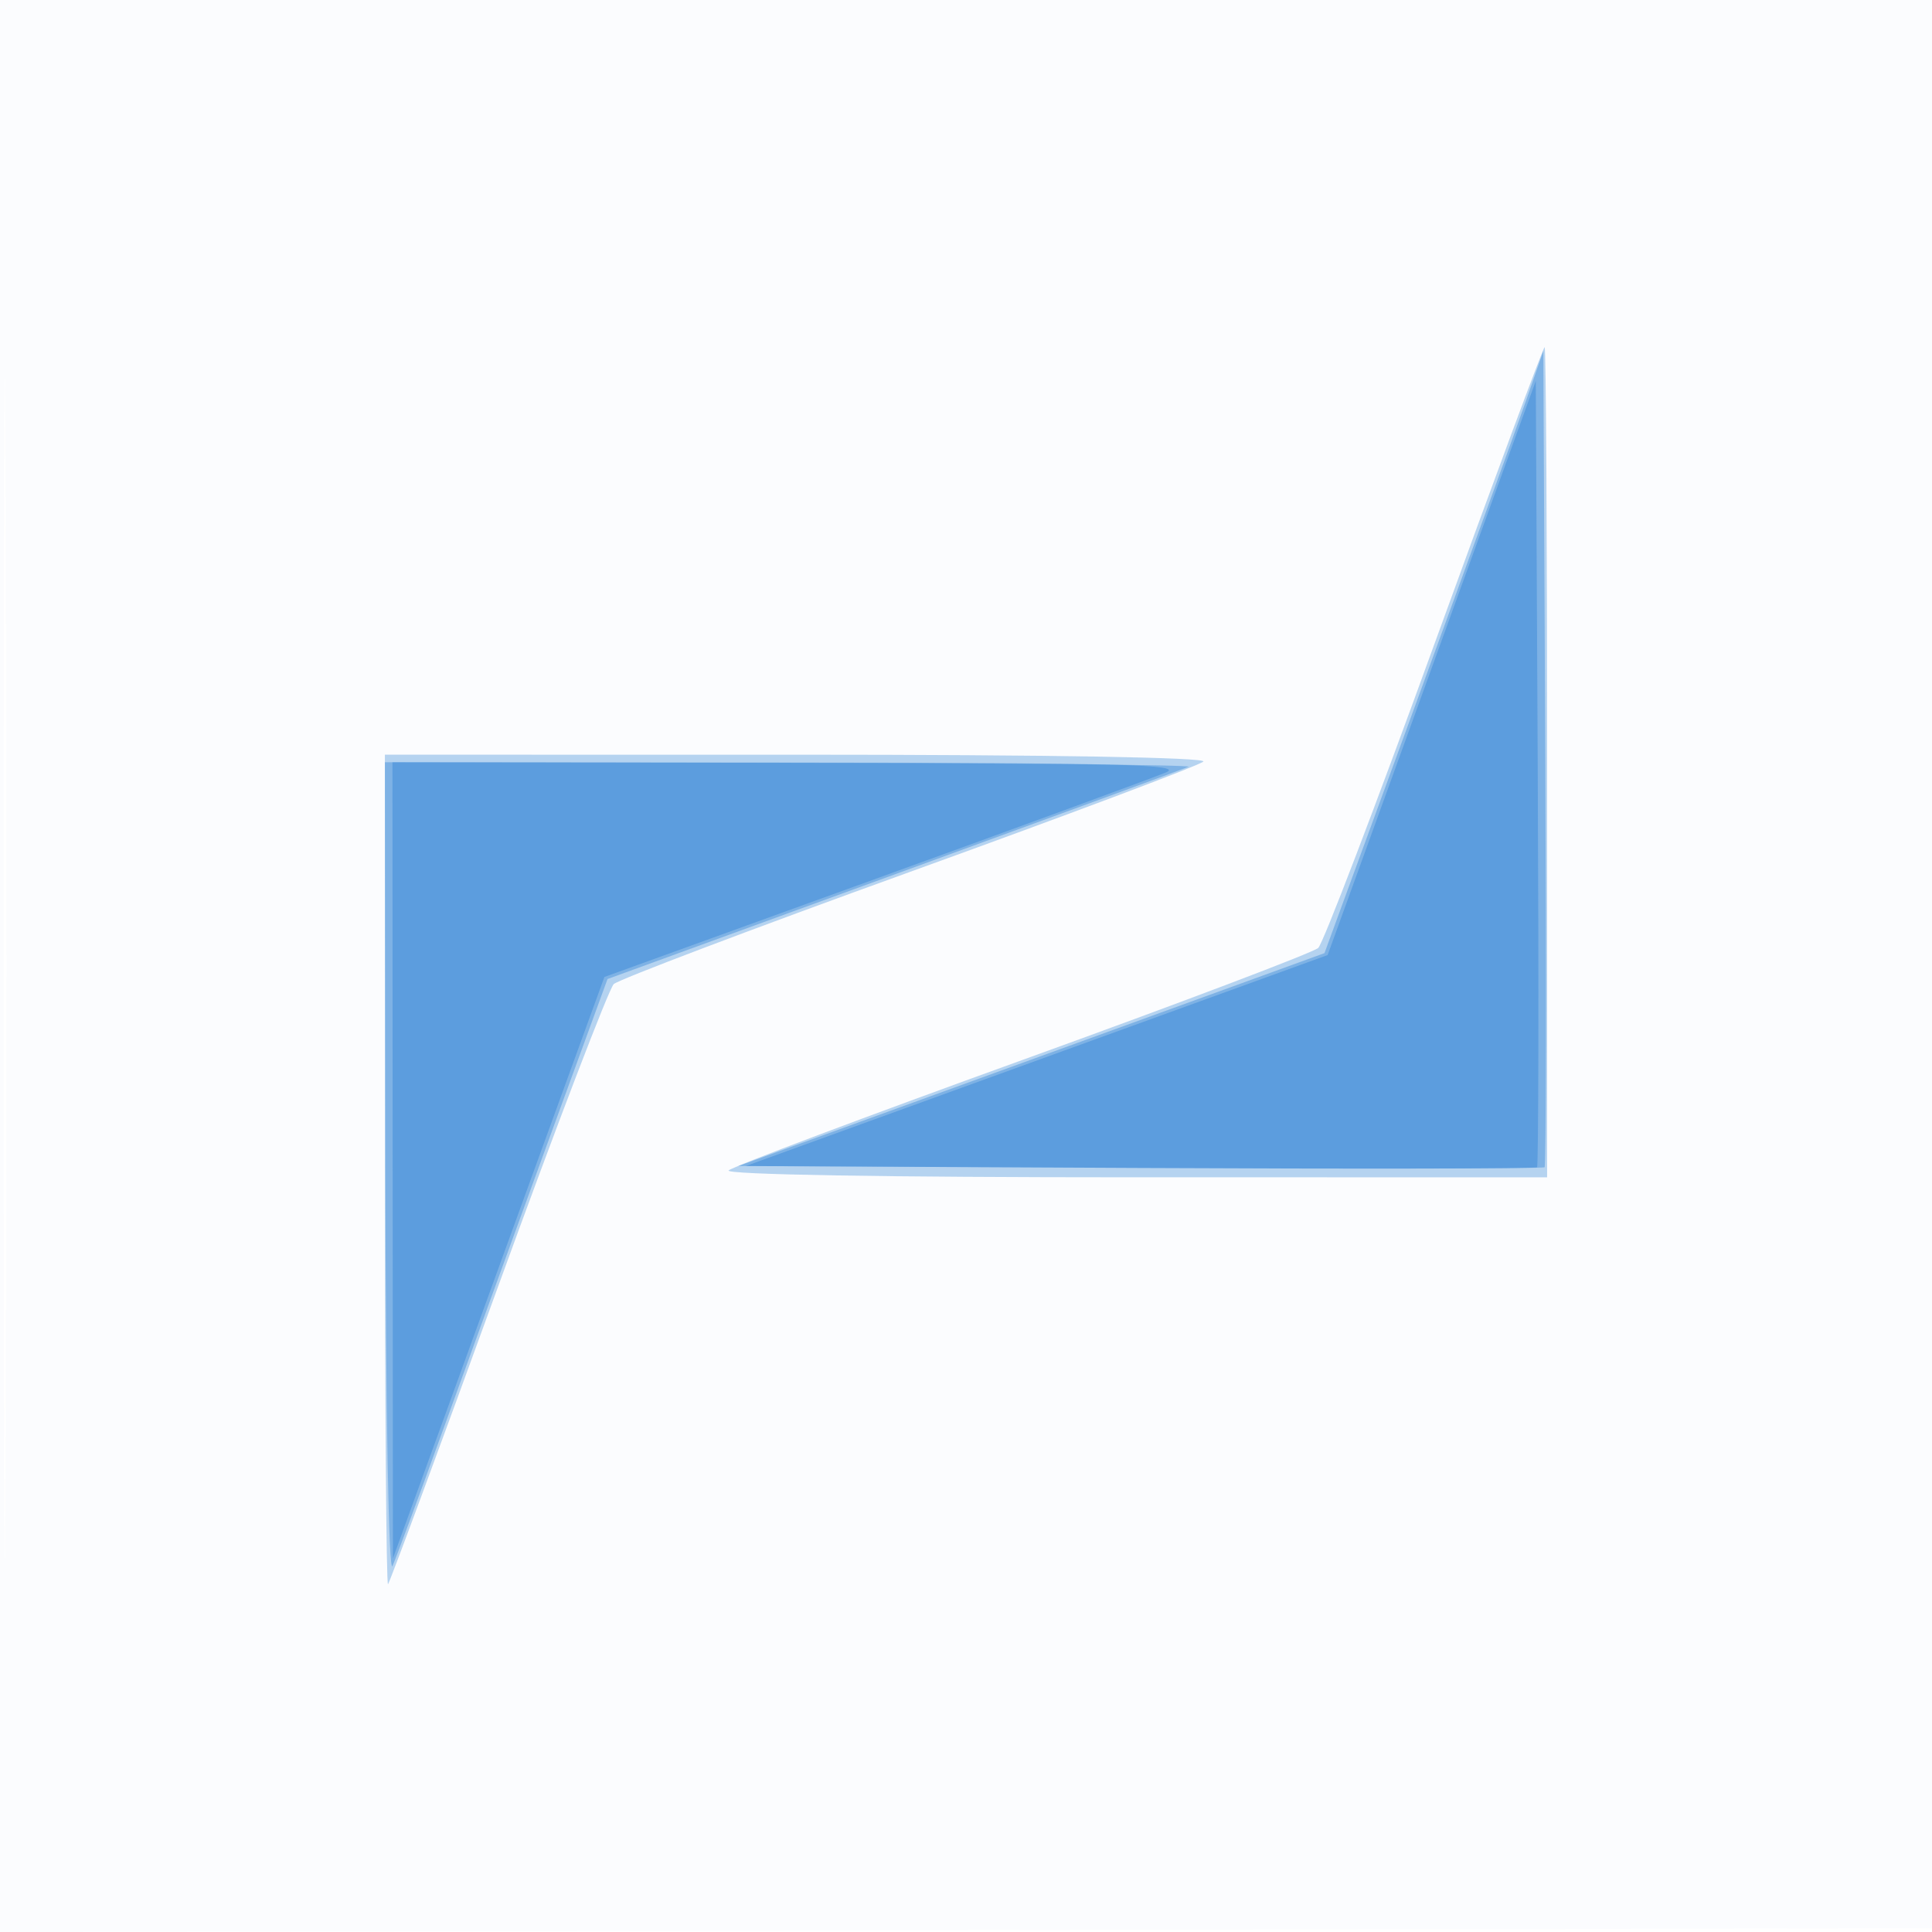
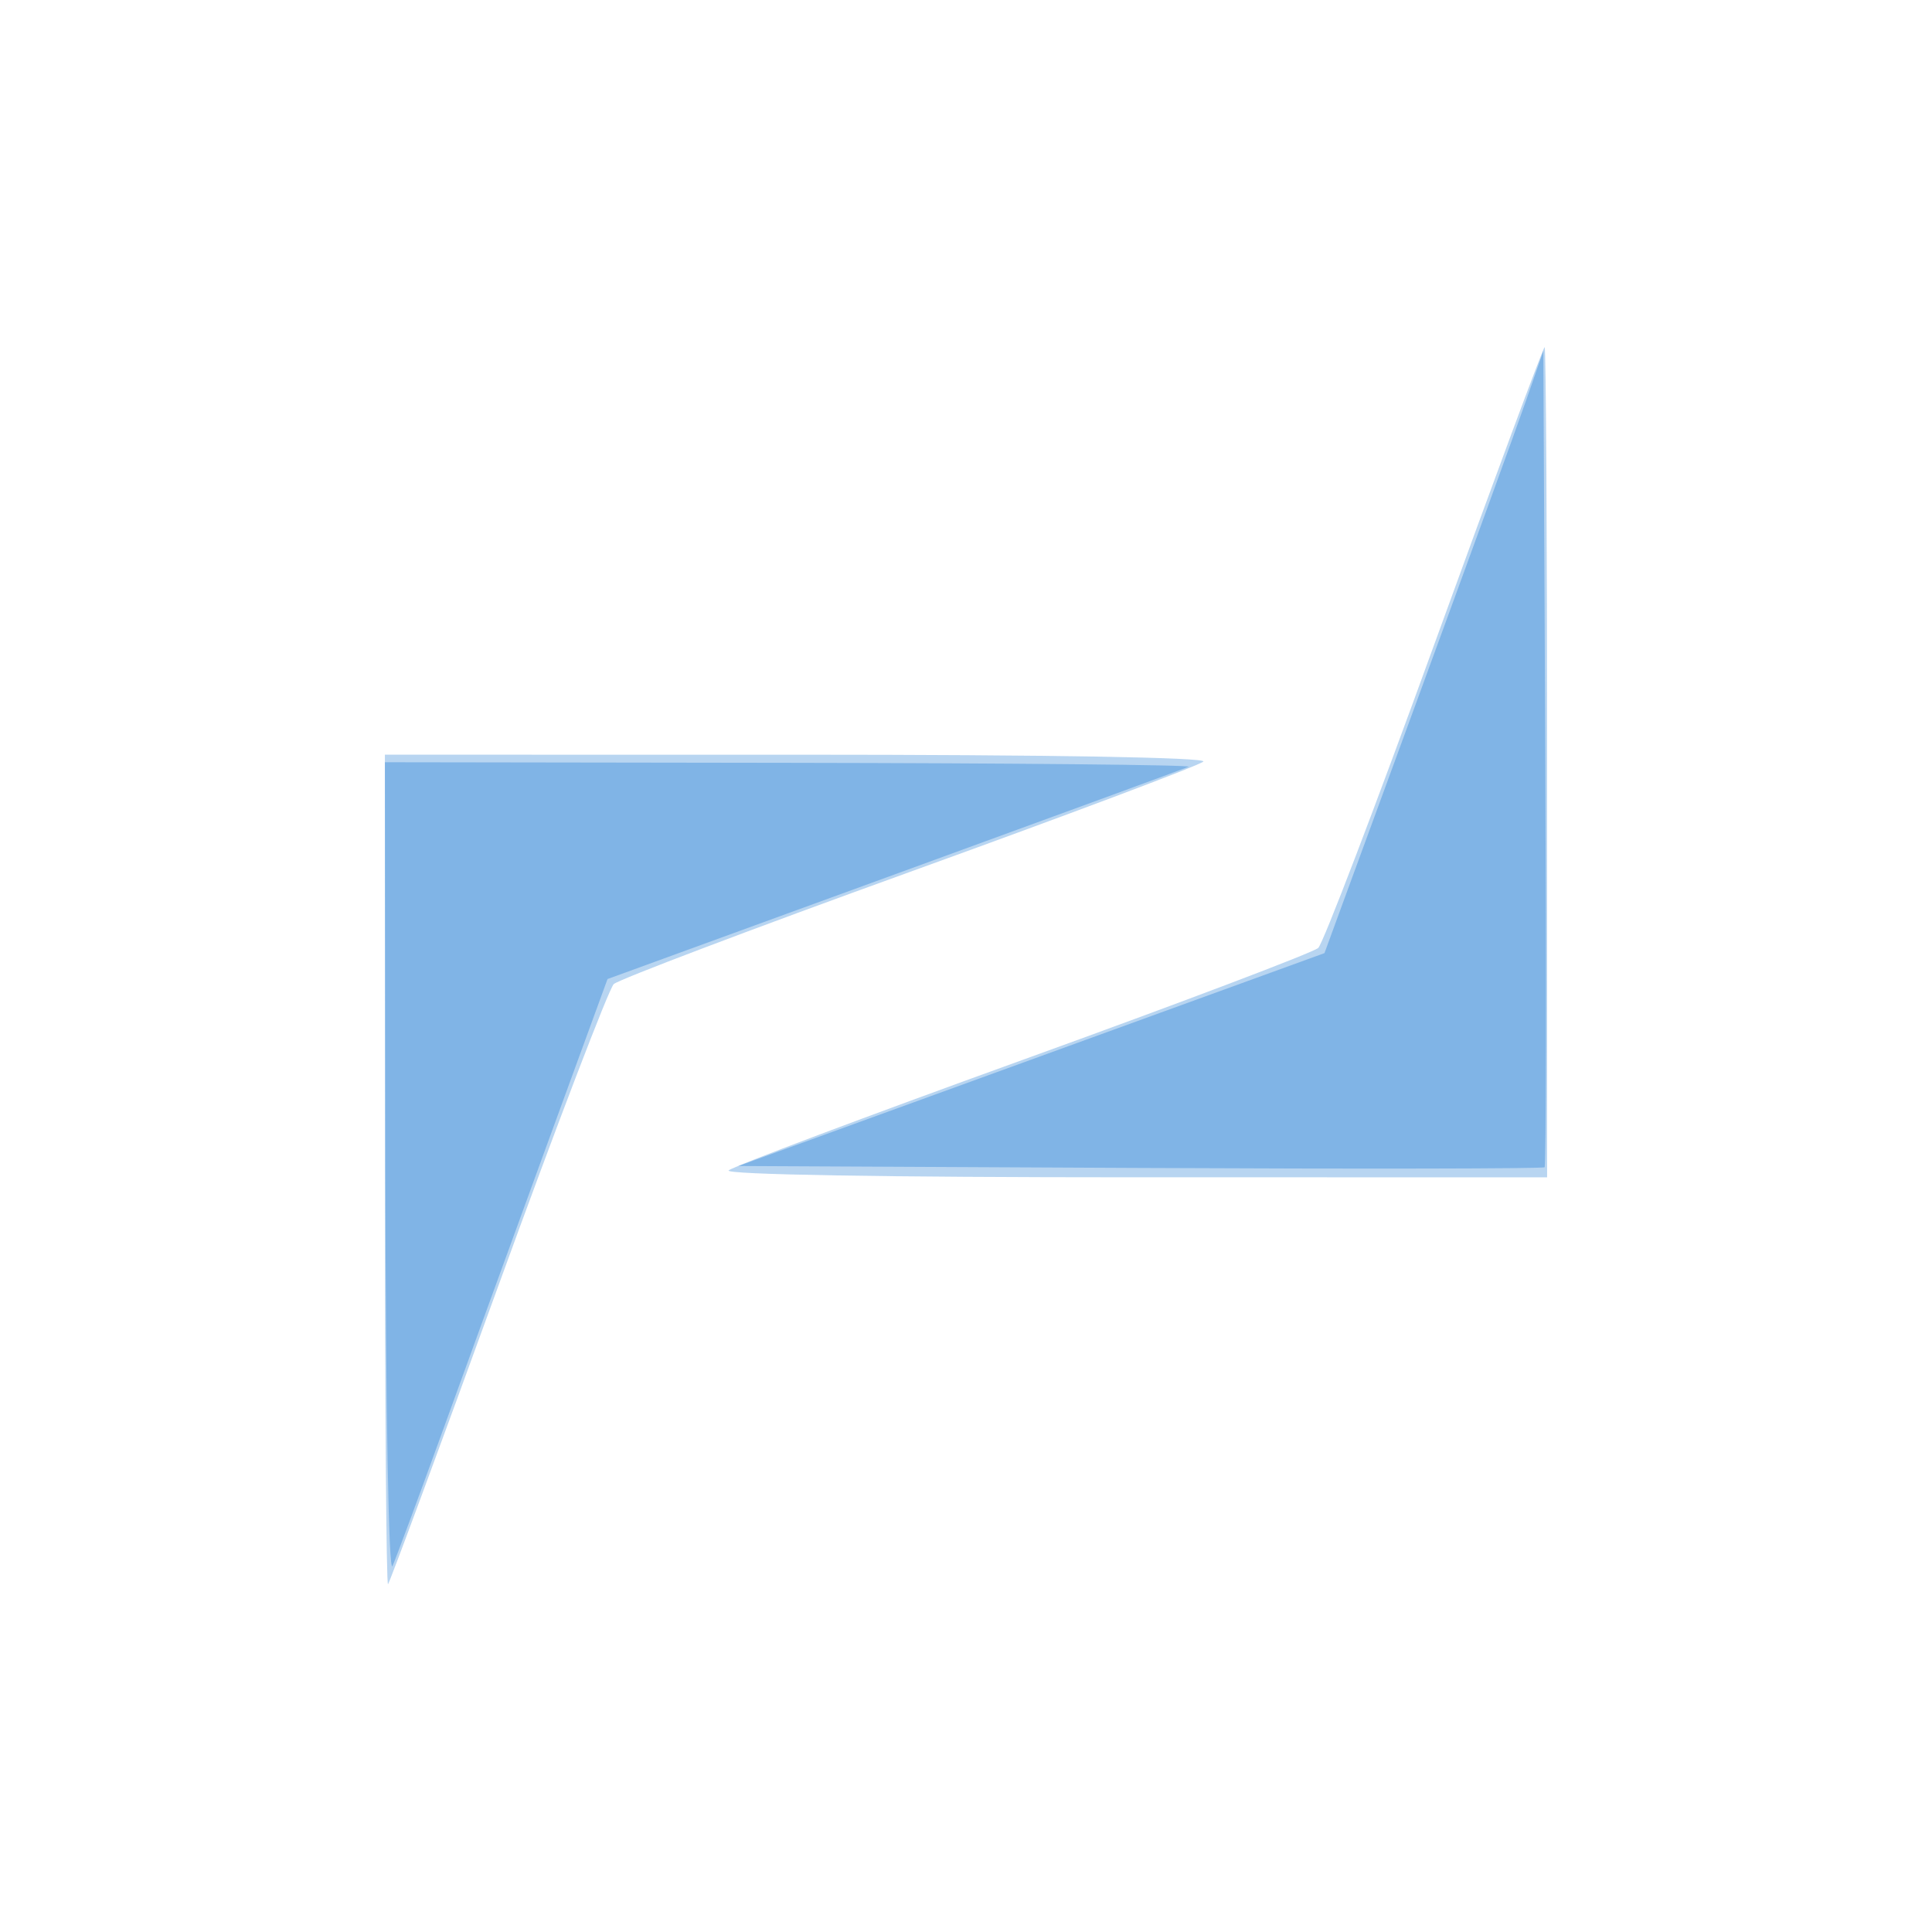
<svg xmlns="http://www.w3.org/2000/svg" width="256" height="256">
-   <path fill="#1976D2" fill-opacity=".016" fill-rule="evenodd" d="M0 128.004v128.004l128.25-.254 128.25-.254.254-127.75L257.008 0H0v128.004m.485.496c0 70.4.119 99.053.265 63.672.146-35.38.146-92.98 0-128C.604 29.153.485 58.1.485 128.5" />
  <path fill="#1976D2" fill-opacity=".307" fill-rule="evenodd" d="M190.097 85.25c-7.836 21.588-14.776 39.747-15.422 40.355-.646.607-18.275 7.284-39.175 14.837s-38.427 14.143-38.95 14.645c-.573.551 20.74.913 53.75.913H205v-55c0-30.25-.147-55-.328-55-.18 0-6.739 17.663-14.575 39.25M51 155.167c0 30.341.186 54.979.414 54.75.227-.23 6.787-17.967 14.577-39.417 7.79-21.45 14.692-39.497 15.336-40.105.645-.607 18.273-7.284 39.173-14.837 20.9-7.553 38.428-14.143 38.95-14.645.573-.551-20.74-.913-53.75-.913H51v55.167" />
  <path fill="#1976D2" fill-opacity=".35" fill-rule="evenodd" d="M202.238 53c-1.244 3.575-7.769 21.529-14.5 39.897L175.5 126.295l-38.827 14.102L97.845 154.5l53.235.259c29.28.142 53.394.101 53.587-.092.193-.193.234-24.61.092-54.259L204.5 46.5l-2.262 6.5M51.068 155.25c.04 31.935.427 53.427.943 52.25.481-1.1 3.16-8.3 5.953-16 2.793-7.7 9.006-24.749 13.807-37.886l8.729-23.887 38-13.844c20.9-7.614 38.45-14.042 39-14.284.55-.243-23.187-.477-52.75-.52L51 101l.068 54.25" />
-   <path fill="#1976D2" fill-opacity=".336" fill-rule="evenodd" d="m189.709 88.512-13.79 38.039-38.544 13.975L98.831 154.5l52.242.259c28.733.142 52.4.101 52.594-.092.193-.194.234-23.716.092-52.273l-.259-51.921-13.791 38.039M52.031 153.75l.032 52.75 14.012-38.524 14.011-38.525 35.707-12.916c19.639-7.104 37.057-13.488 38.707-14.187 2.478-1.049-6.17-1.277-49.75-1.309L52 101l.031 52.75" />
</svg>